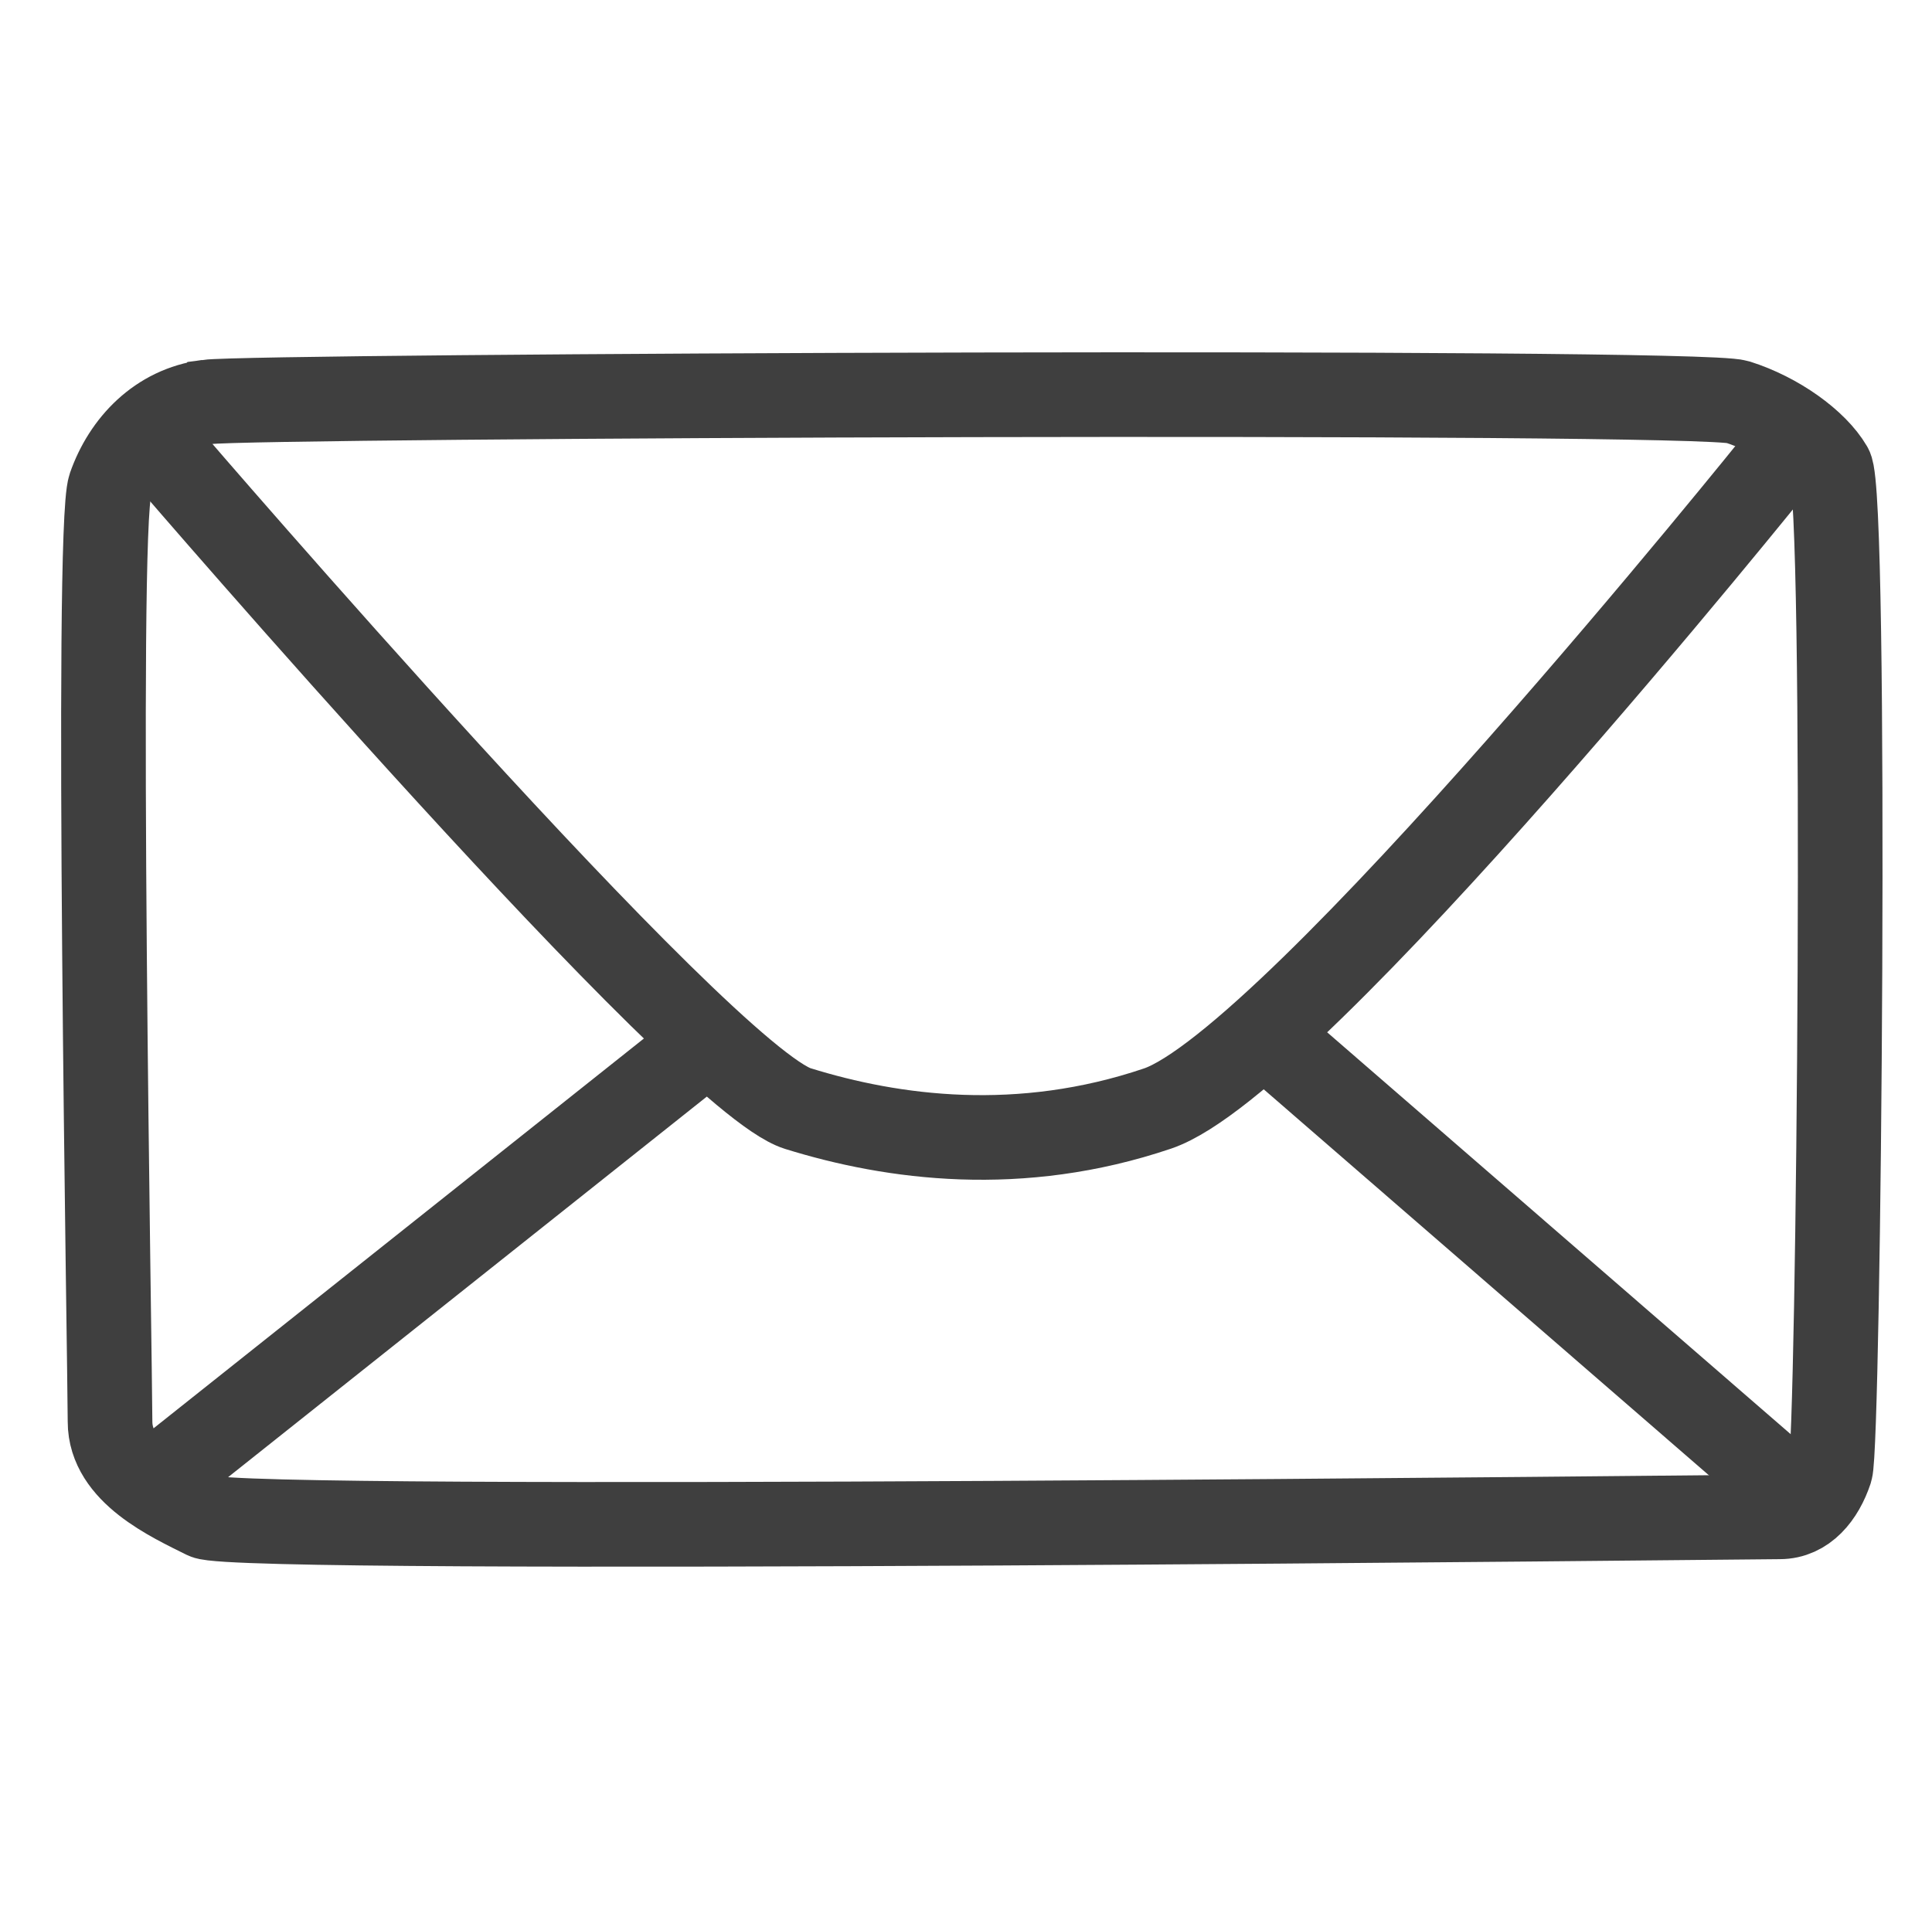
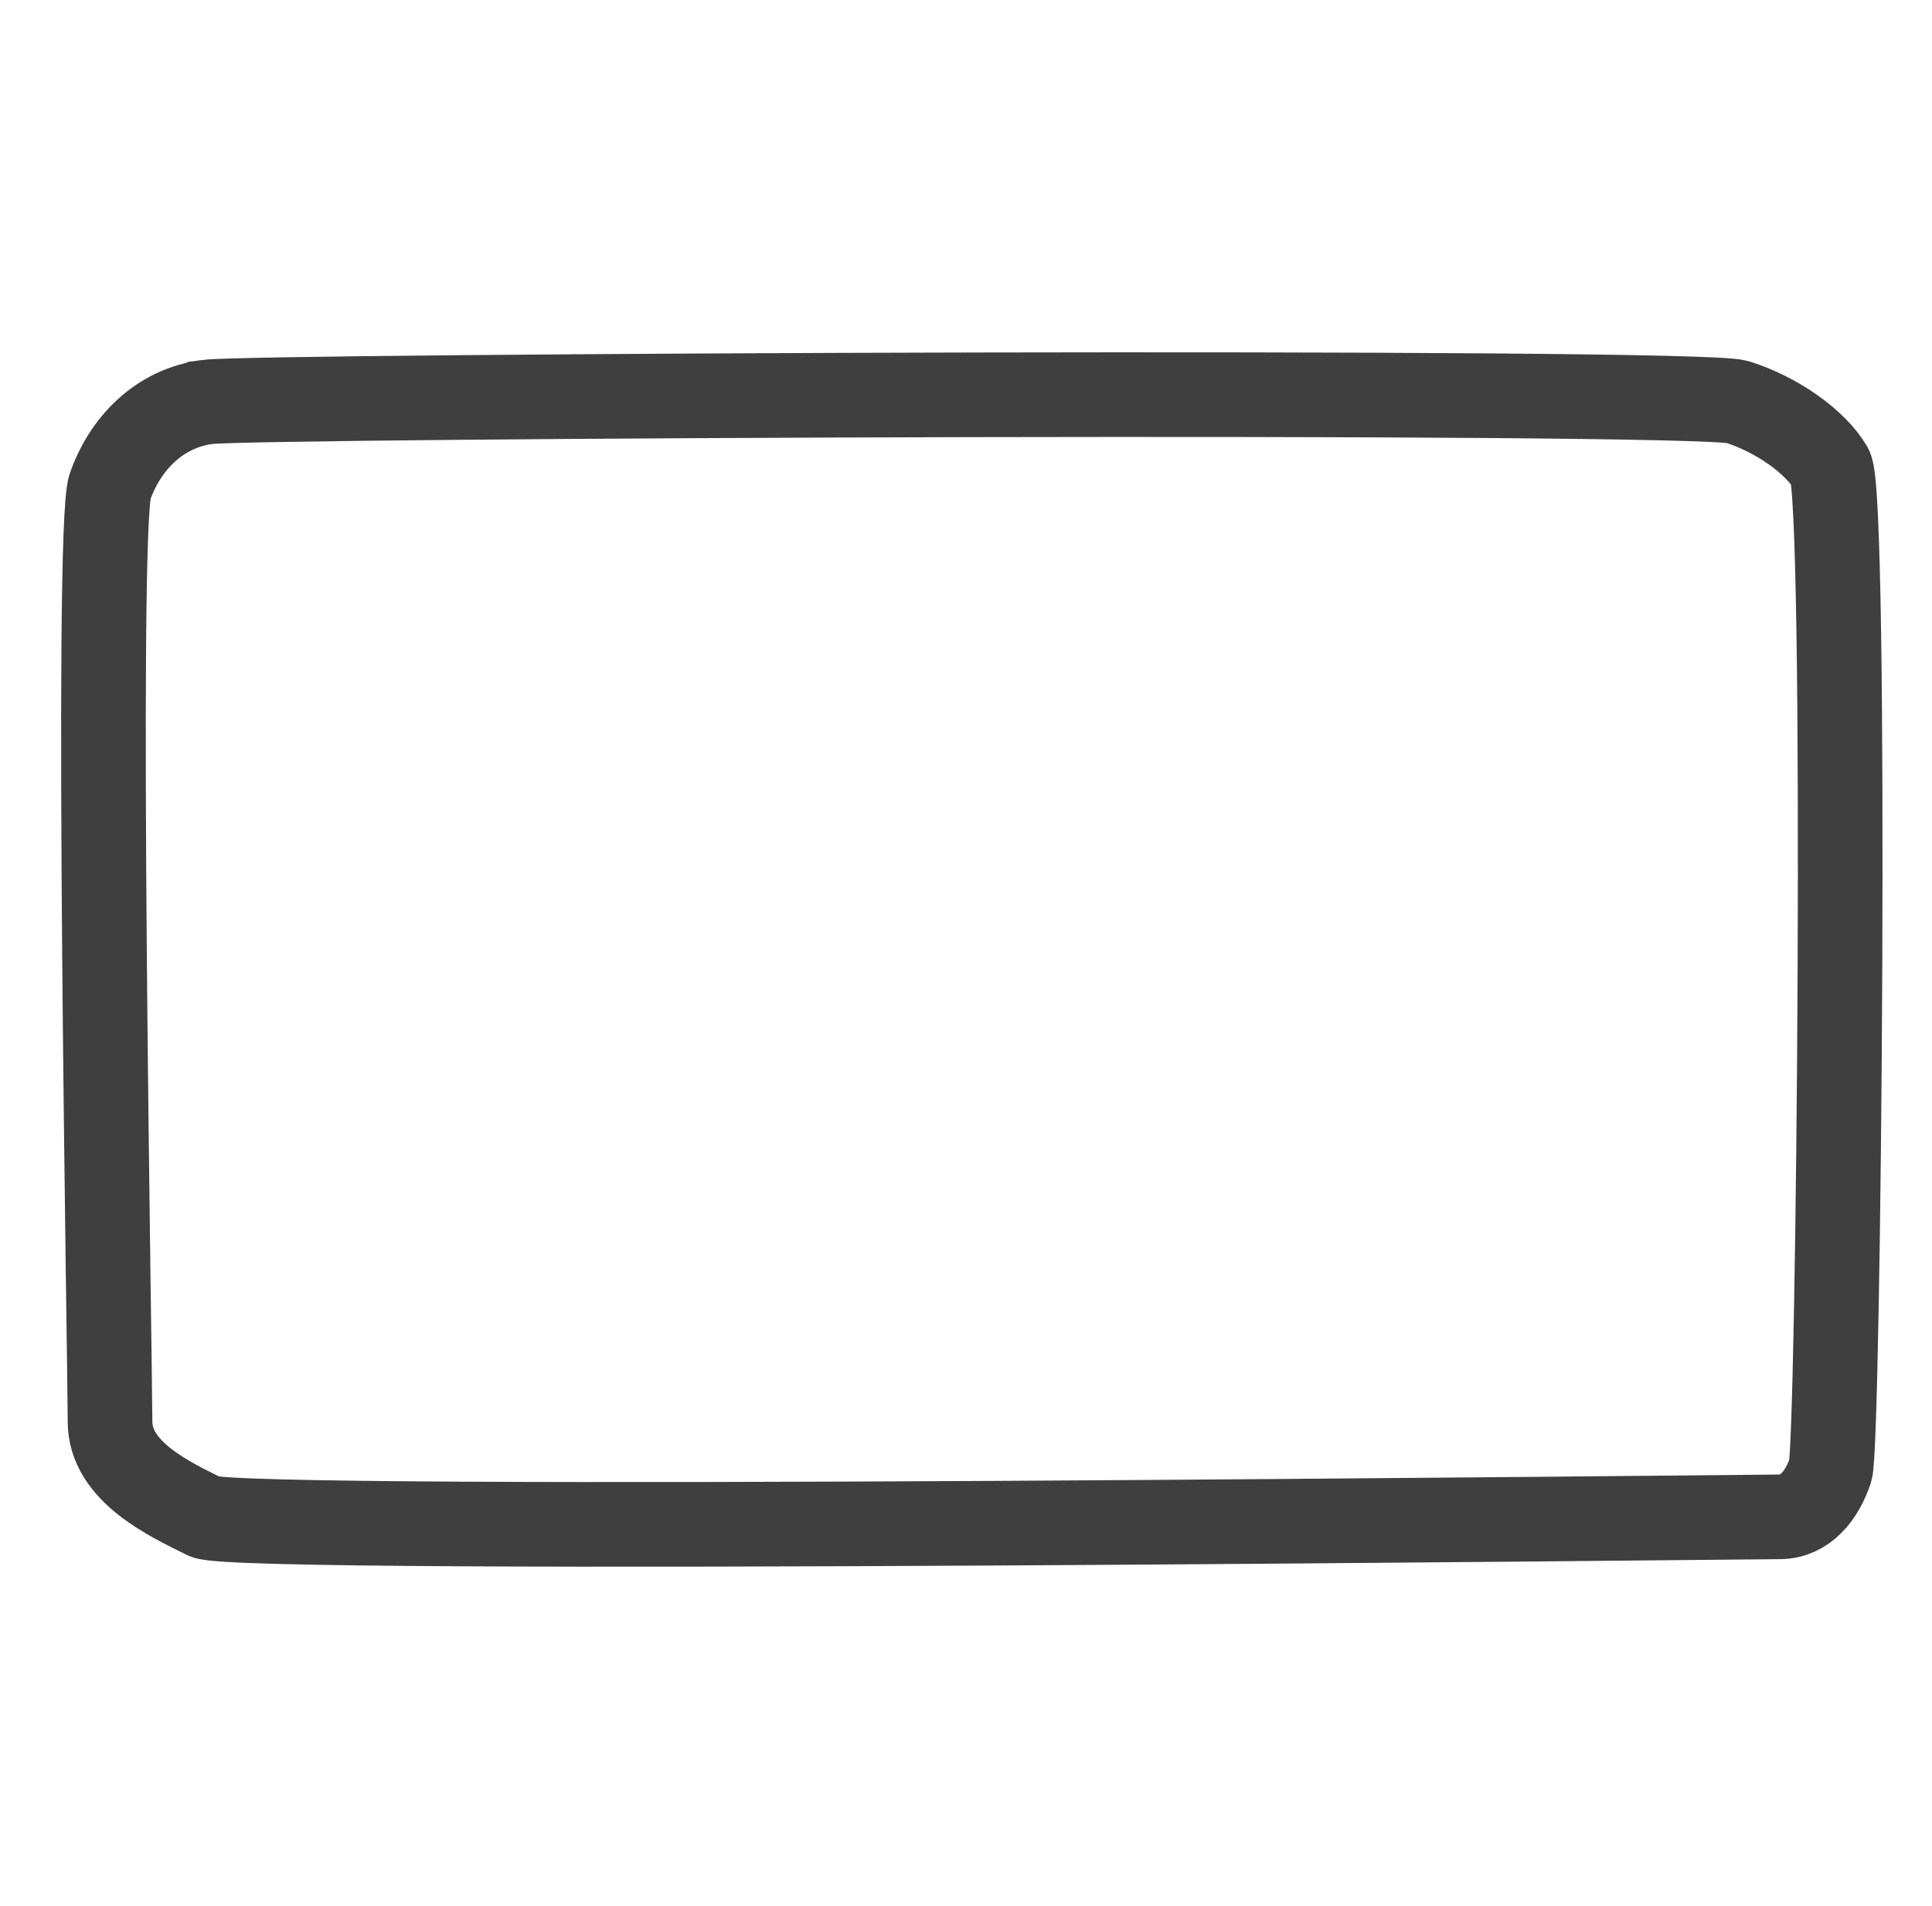
<svg xmlns="http://www.w3.org/2000/svg" id="Ebene_1" viewBox="0 0 91.3 90.1">
  <style>.st0{fill:none;stroke:#3f3f3f;stroke-width:4;stroke-miterlimit:10}</style>
  <path class="st0" d="M9.8 19c2.2-.3 70.4-.6 72.3 0 1.9.6 3.7 1.9 4.4 3.1.8 1.2.4 46.2 0 47.4s-1.2 2.2-2.4 2.2-72.8.8-74.4 0-4.5-2.1-4.5-4.5S4.5 25 5.2 23s2.3-3.7 4.6-4z" />
-   <path class="st0" d="M8.1 21.8S33.2 51 37.7 52.4s10.5 2.2 17 0S84 21.8 84 21.8M33 49.6L8.1 69.4M59.9 49L84 69.9" />
</svg>